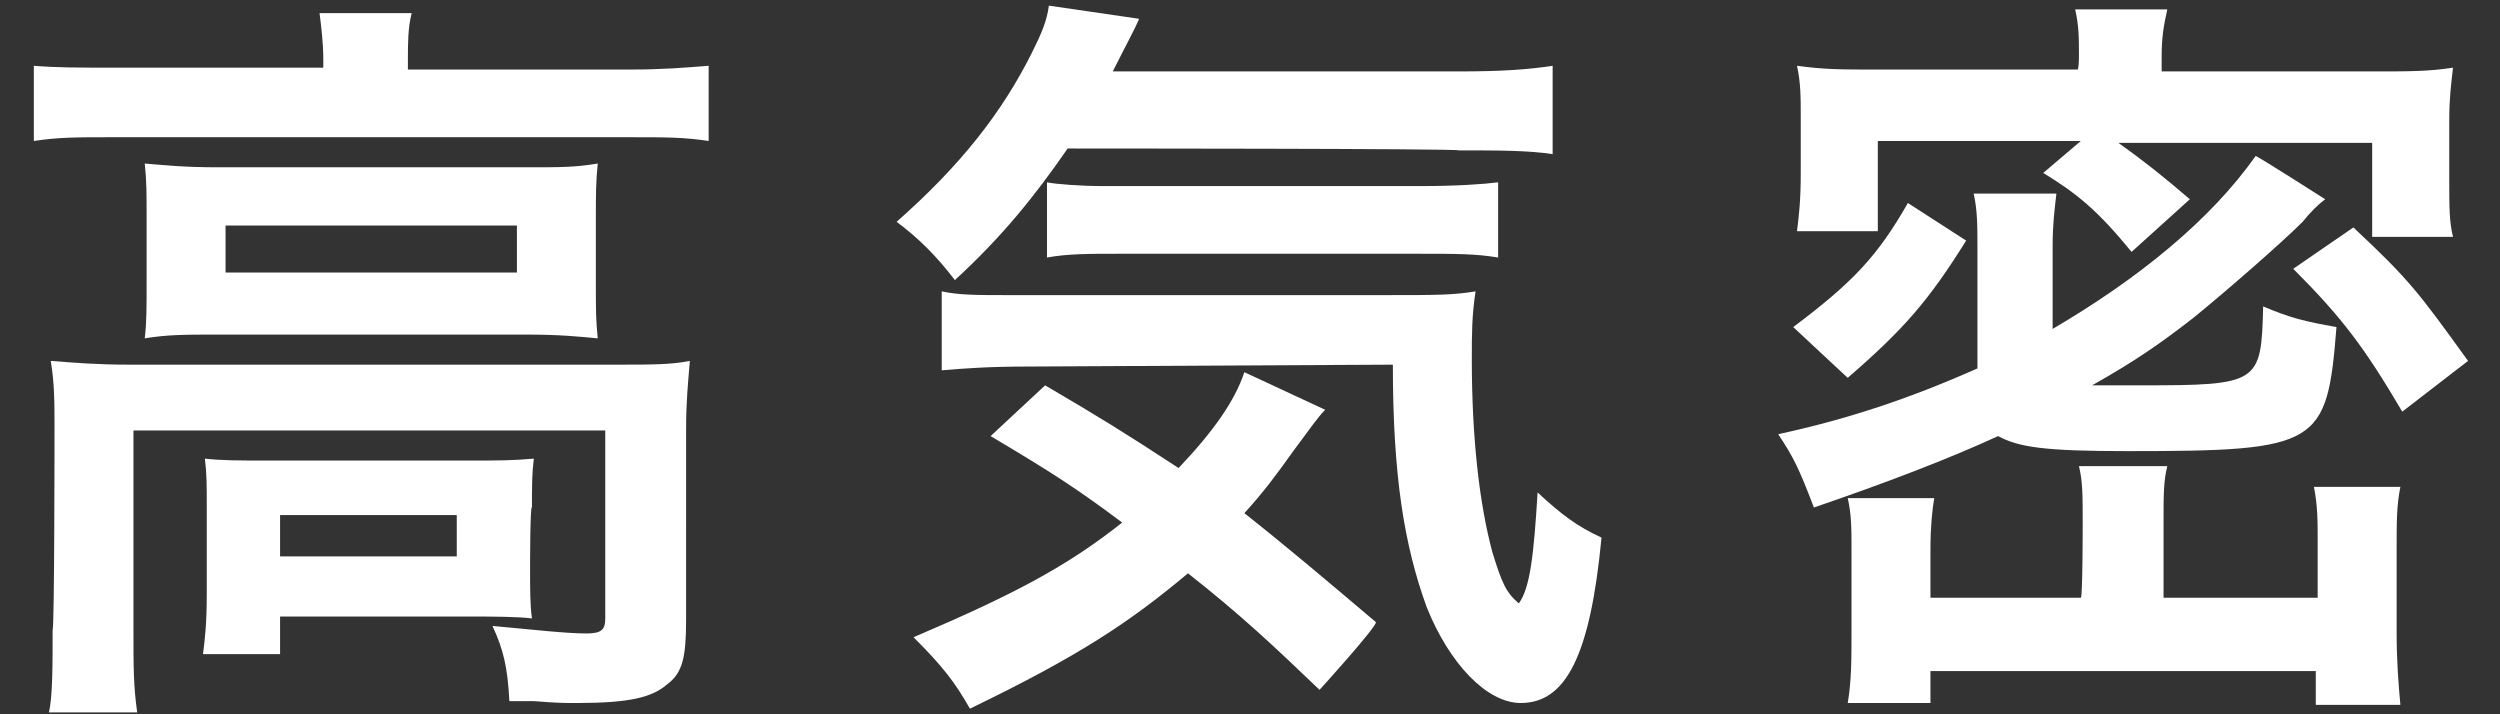
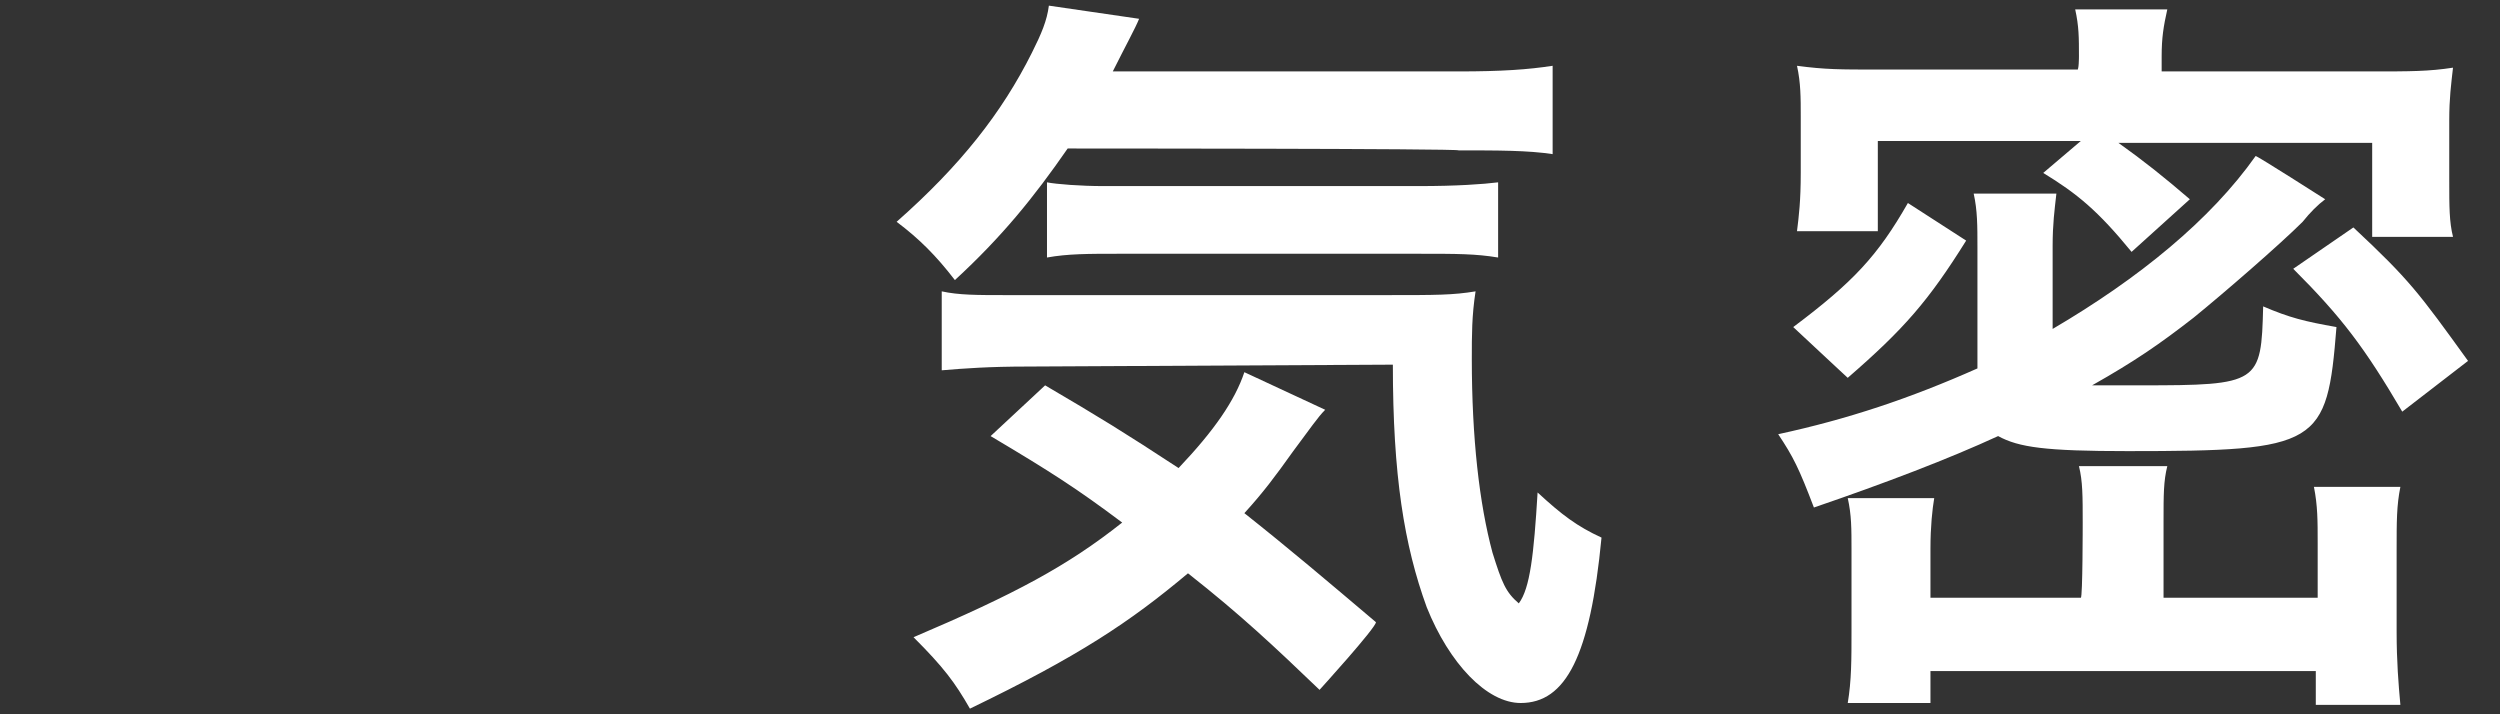
<svg xmlns="http://www.w3.org/2000/svg" version="1.1" id="Layer_2_00000034800627031757314470000001896060614919251852_" x="0px" y="0px" viewBox="0 0 133 38" style="enable-background:new 0 0 133 38;" xml:space="preserve">
  <rect x="0" y="0" width="133" height="38" fill="#333333" stroke="none" />
  <style type="text/css">
	.st0{fill:#FFFFFF;}
</style>
  <g id="_レイヤー_4">
    <g>
-       <path class="st0" d="M17.2,3.2c0-0.9-0.1-1.7-0.2-2.5h4.9c-0.2,0.8-0.2,1.6-0.2,2.5v0.5h11.8c1.8,0,2.9-0.1,4.2-0.2v4    c-1.3-0.2-2.3-0.2-4.2-0.2H5.9c-1.8,0-2.8,0-4.1,0.2v-4C3,3.6,4.2,3.6,6.1,3.6h11.1V3.2z M2.9,22.8c0-1.4,0-2.4-0.2-3.6    c1.3,0.1,2.4,0.2,4.2,0.2h25.9c1.9,0,2.9,0,3.9-0.2c-0.1,1.2-0.2,2.2-0.2,3.6V33c0,2-0.2,2.8-1,3.4c-0.8,0.7-2,1-4.8,1    c-0.8,0-1,0-2.3-0.1c-0.4,0-0.9,0-1.3,0c-0.1-1.8-0.3-2.7-0.9-4c2.2,0.2,3.9,0.4,5,0.4c0.8,0,1-0.2,1-0.8v-10H7.1v10.6    c0,2,0,3,0.2,4.4H2.6c0.2-0.8,0.2-2.5,0.2-4.4C2.9,33.4,2.9,22.8,2.9,22.8z M7.8,11.6c0-1.3,0-2-0.1-2.9c1.2,0.1,2.1,0.2,3.9,0.2    h16.6c1.6,0,2.4,0,3.6-0.2c-0.1,1-0.1,1.6-0.1,2.9V15c0,1.6,0,2,0.1,3c-1.1-0.1-2-0.2-3.8-0.2H11.5c-1.6,0-2.6,0-3.8,0.2    c0.1-0.8,0.1-1.6,0.1-3V11.6z M28.2,30.2c0,1.2,0,2,0.1,2.7c-0.8-0.1-2.2-0.1-3.3-0.1H14.9v2h-4.1c0.1-0.8,0.2-1.6,0.2-3.2v-4.6    c0-1.2,0-1.8-0.1-2.6c0.9,0.1,1.8,0.1,3.2,0.1h11c1.5,0,2.1,0,3.3-0.1c-0.1,0.8-0.1,1.4-0.1,2.6C28.2,26.8,28.2,30.2,28.2,30.2z     M12,14.5h15.5V12H12V14.5z M14.9,29.6h9.4v-2.2h-9.4V29.6z" />
      <path class="st0" d="M56.8,7.9c-1.8,2.6-3.5,4.7-6,7c-1-1.3-1.9-2.2-3.1-3.1c3.4-3,5.6-5.8,7.2-9c0.5-1,0.8-1.7,0.9-2.5l4.8,0.7    c-0.2,0.5-0.7,1.4-1.4,2.8h18.4c2.3,0,3.7-0.1,5-0.3v4.7c-1.3-0.2-2.9-0.2-5-0.2C77.7,7.9,56.9,7.9,56.8,7.9z M70.2,36.7    c-2.4-2.3-4.2-4-7-6.2c-3.1,2.6-5.8,4.4-11.6,7.2c-0.8-1.4-1.4-2.2-3-3.8c5.4-2.3,8.2-3.8,11.1-6.1c-2.4-1.8-3.8-2.7-7-4.6    l2.9-2.7c2.9,1.7,4.2,2.5,7.1,4.4c1.9-2,3-3.6,3.5-5.1l4.3,2c-0.4,0.4-0.8,1-1.7,2.2c-1,1.4-1.6,2.2-2.6,3.3    c2.4,1.9,4.4,3.6,7,5.8C73.2,33.4,70.2,36.7,70.2,36.7z M54.7,19.5c-2.1,0-3.4,0.1-4.6,0.2v-4.2c0.9,0.2,1.9,0.2,3.4,0.2h20.3    c2.6,0,3.5,0,4.7-0.2c-0.2,1.3-0.2,2.3-0.2,3.6c0,4.2,0.4,7.7,1.1,10.3c0.5,1.6,0.7,2.1,1.4,2.7c0.6-0.8,0.8-2.6,1-5.9    c1.3,1.2,2.1,1.8,3.4,2.4c-0.6,6.3-1.9,8.8-4.3,8.8c-1.8,0-3.8-2.1-5-5.1c-1.2-3.3-1.8-7-1.8-12.9L54.7,19.5L54.7,19.5z M55.7,9.7    c0.5,0.1,1.8,0.2,3,0.2h16.8c2,0,3.4-0.1,4.2-0.2v4c-1.2-0.2-2.2-0.2-4.2-0.2h-16c-1.6,0-2.7,0-3.8,0.2V9.7z" />
      <path class="st0" d="M123.7,10.6c-0.4,0.3-0.8,0.7-1.2,1.2c-1.2,1.2-4.2,3.8-5.8,5.1c-1.8,1.4-3.1,2.3-5.4,3.6c0.9,0,1.7,0,2.6,0    c6.3,0,6.4-0.1,6.5-4.2c1.4,0.6,2.2,0.8,3.9,1.1c-0.5,6.3-0.9,6.6-11.1,6.6c-4.4,0-5.8-0.2-6.9-0.8c-2.6,1.2-6,2.5-9.8,3.8    c-0.8-2.1-1.1-2.7-1.9-3.9c3.7-0.8,7-1.9,10.6-3.5v-6.4c0-1.2,0-2-0.2-2.9h4.4c-0.1,0.9-0.2,1.6-0.2,2.8v4.4    c4.6-2.7,8.4-5.8,10.8-9.2C120.1,8.3,123.7,10.6,123.7,10.6z M95.4,17.4c3.2-2.4,4.5-3.8,6.1-6.6l3.1,2c-2,3.2-3.3,4.7-6.3,7.3    C98.4,20.2,95.4,17.4,95.4,17.4z M110.6,3c0-1,0-1.6-0.2-2.5h4.9C115.1,1.4,115,2,115,3v0.8h11.2c2,0,3,0,4.3-0.2    c-0.1,0.9-0.2,1.6-0.2,2.8v3.2c0,1.4,0,2.2,0.2,3h-4.3V7.6h-13.5c1.4,1,2.4,1.8,3.8,3l-3.1,2.8c-1.8-2.2-2.9-3.1-4.7-4.2l2-1.7    H99.9v4.8h-4.3c0.1-0.8,0.2-1.6,0.2-3.1v-3c0-1,0-1.8-0.2-2.7c1.5,0.2,2.3,0.2,4.3,0.2h10.6C110.6,3.8,110.6,3,110.6,3z     M110.8,27.8c0-1.4,0-2.2-0.2-3h4.7c-0.2,0.8-0.2,1.5-0.2,3v4h8.2v-2.9c0-1.2,0-2-0.2-3h4.6c-0.2,1-0.2,1.8-0.2,3.4v4.3    c0,1.6,0.1,2.8,0.2,3.9h-4.5v-1.8h-20.5v1.7h-4.4c0.2-1.2,0.2-2.3,0.2-3.9v-4.2c0-1.2,0-1.9-0.2-2.8h4.6c-0.1,0.6-0.2,1.5-0.2,2.7    v2.6h8C110.8,31.8,110.8,27.8,110.8,27.8z M127.8,21.9c-2-3.4-3.2-5-5.8-7.6l3.2-2.2c3,2.8,3.5,3.5,6.1,7.1    C131.3,19.2,127.8,21.9,127.8,21.9z" />
    </g>
  </g>
</svg>